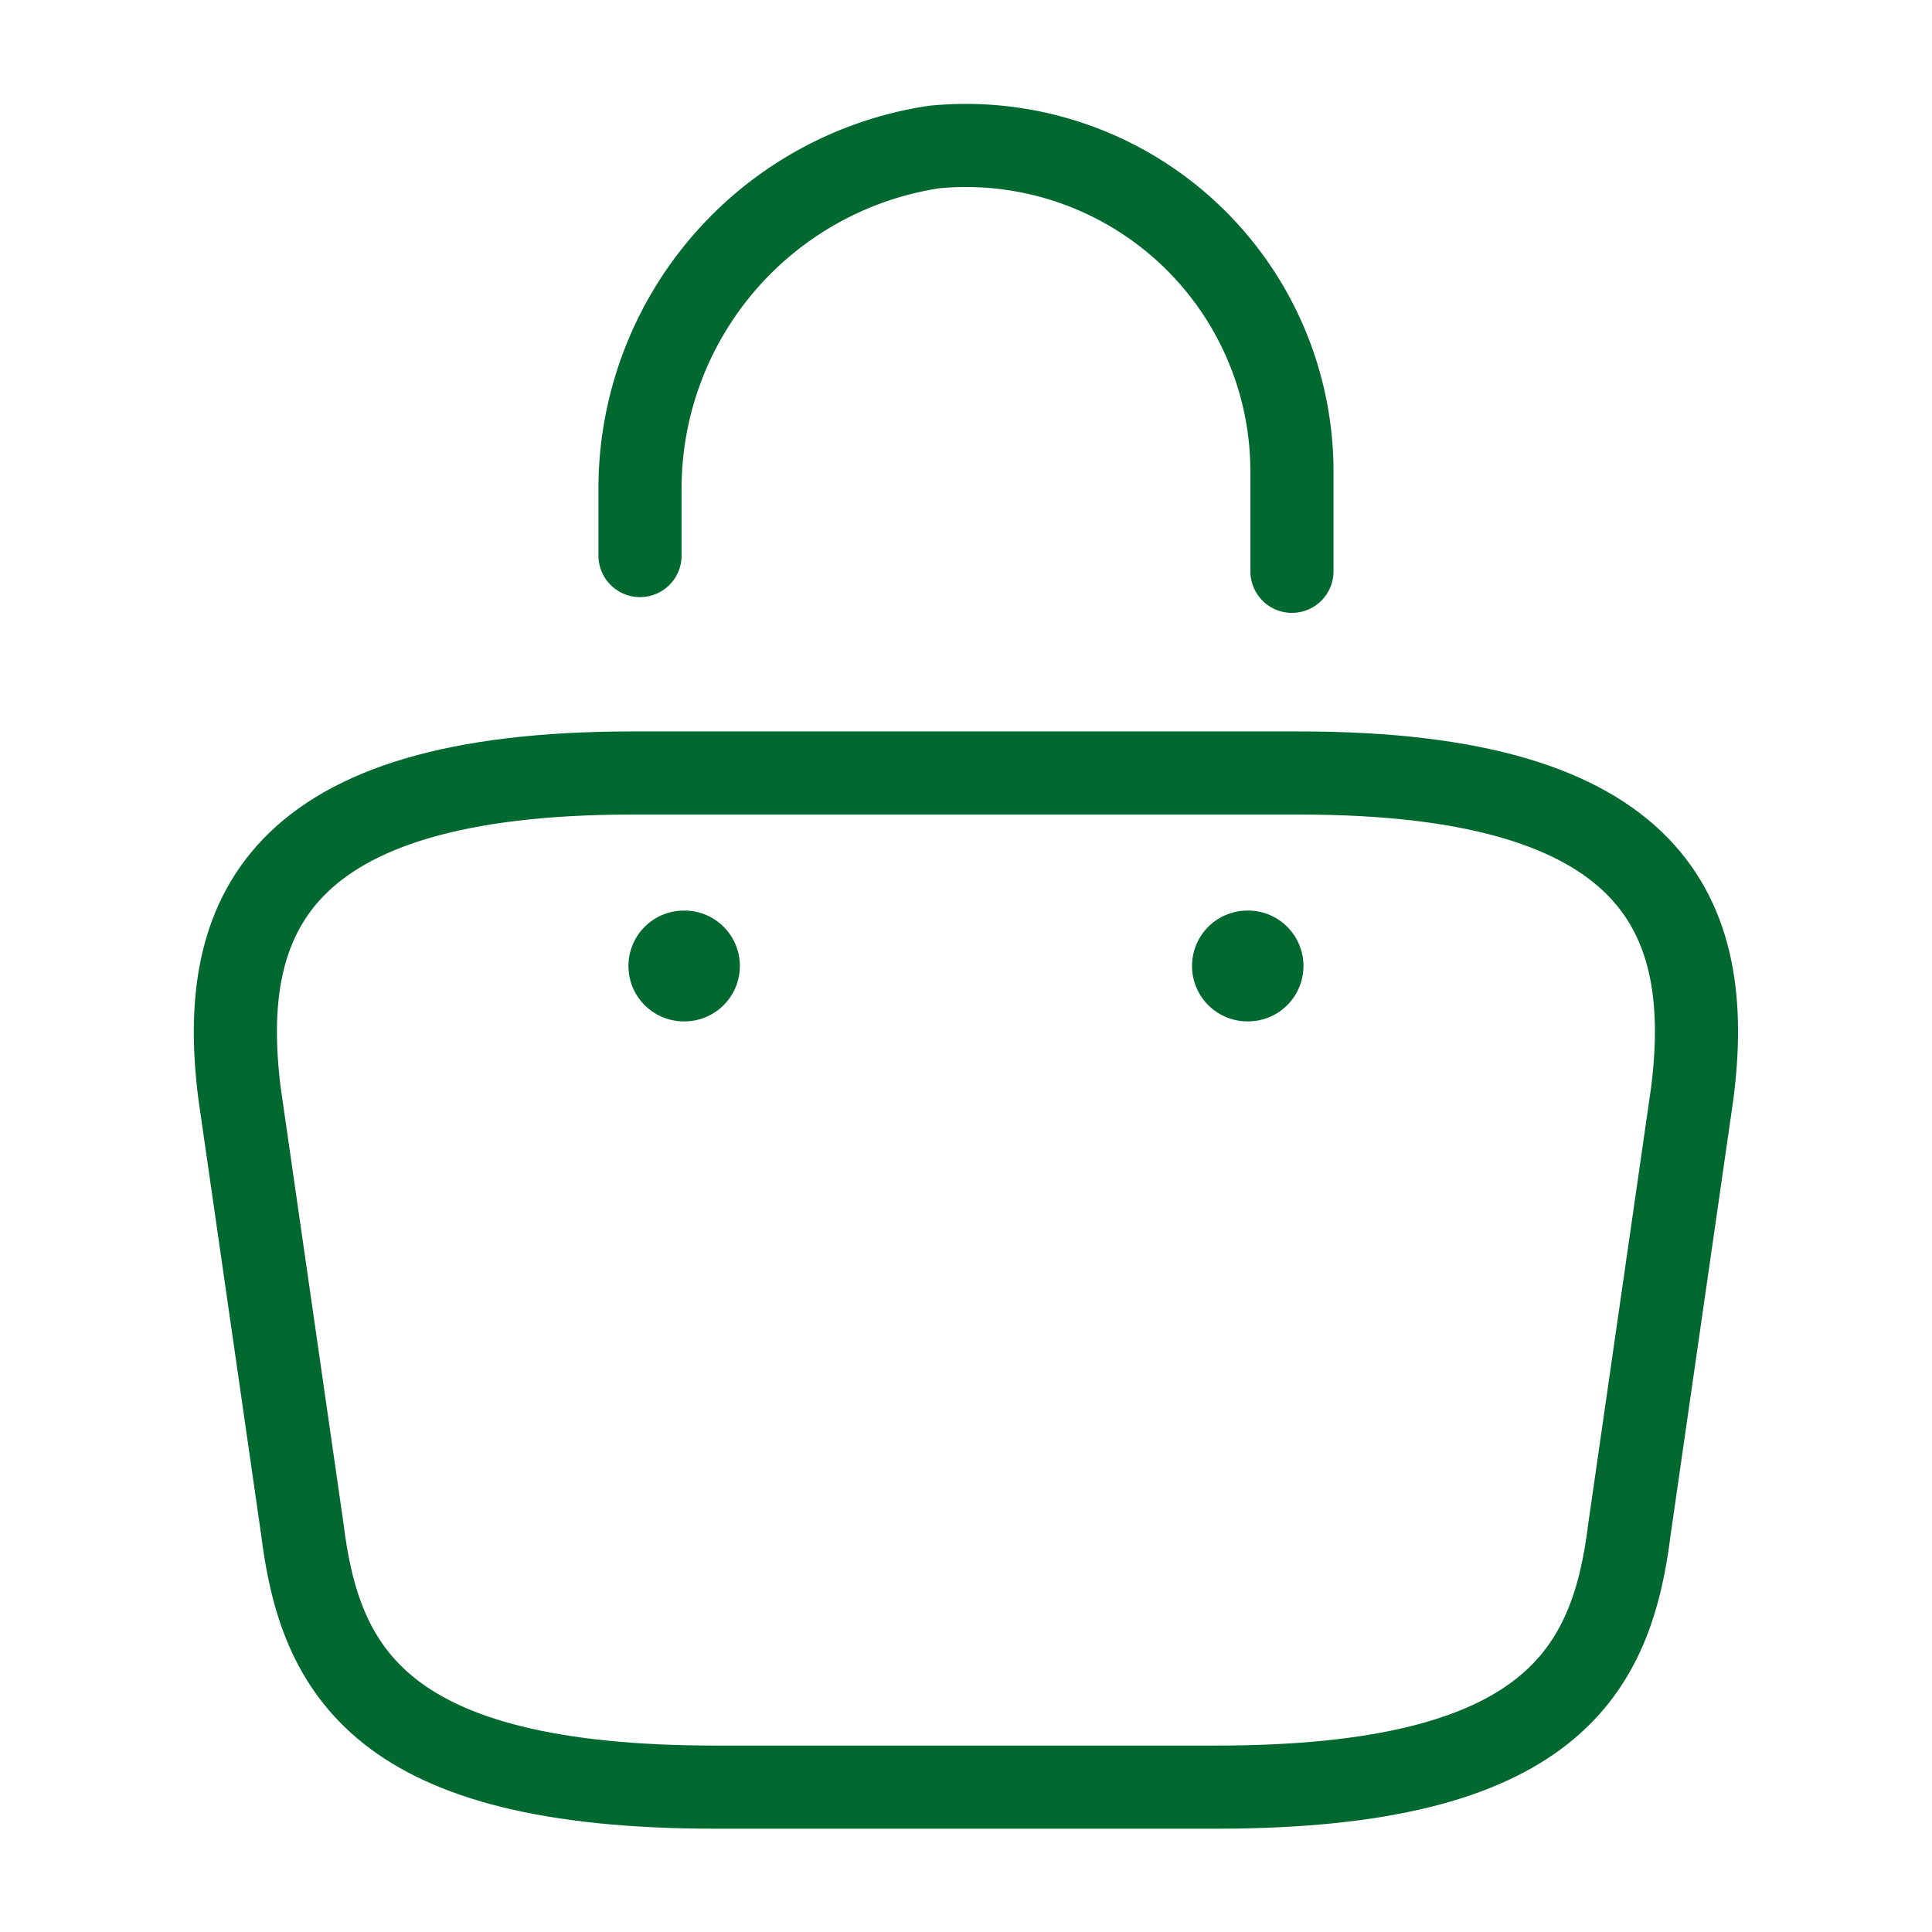
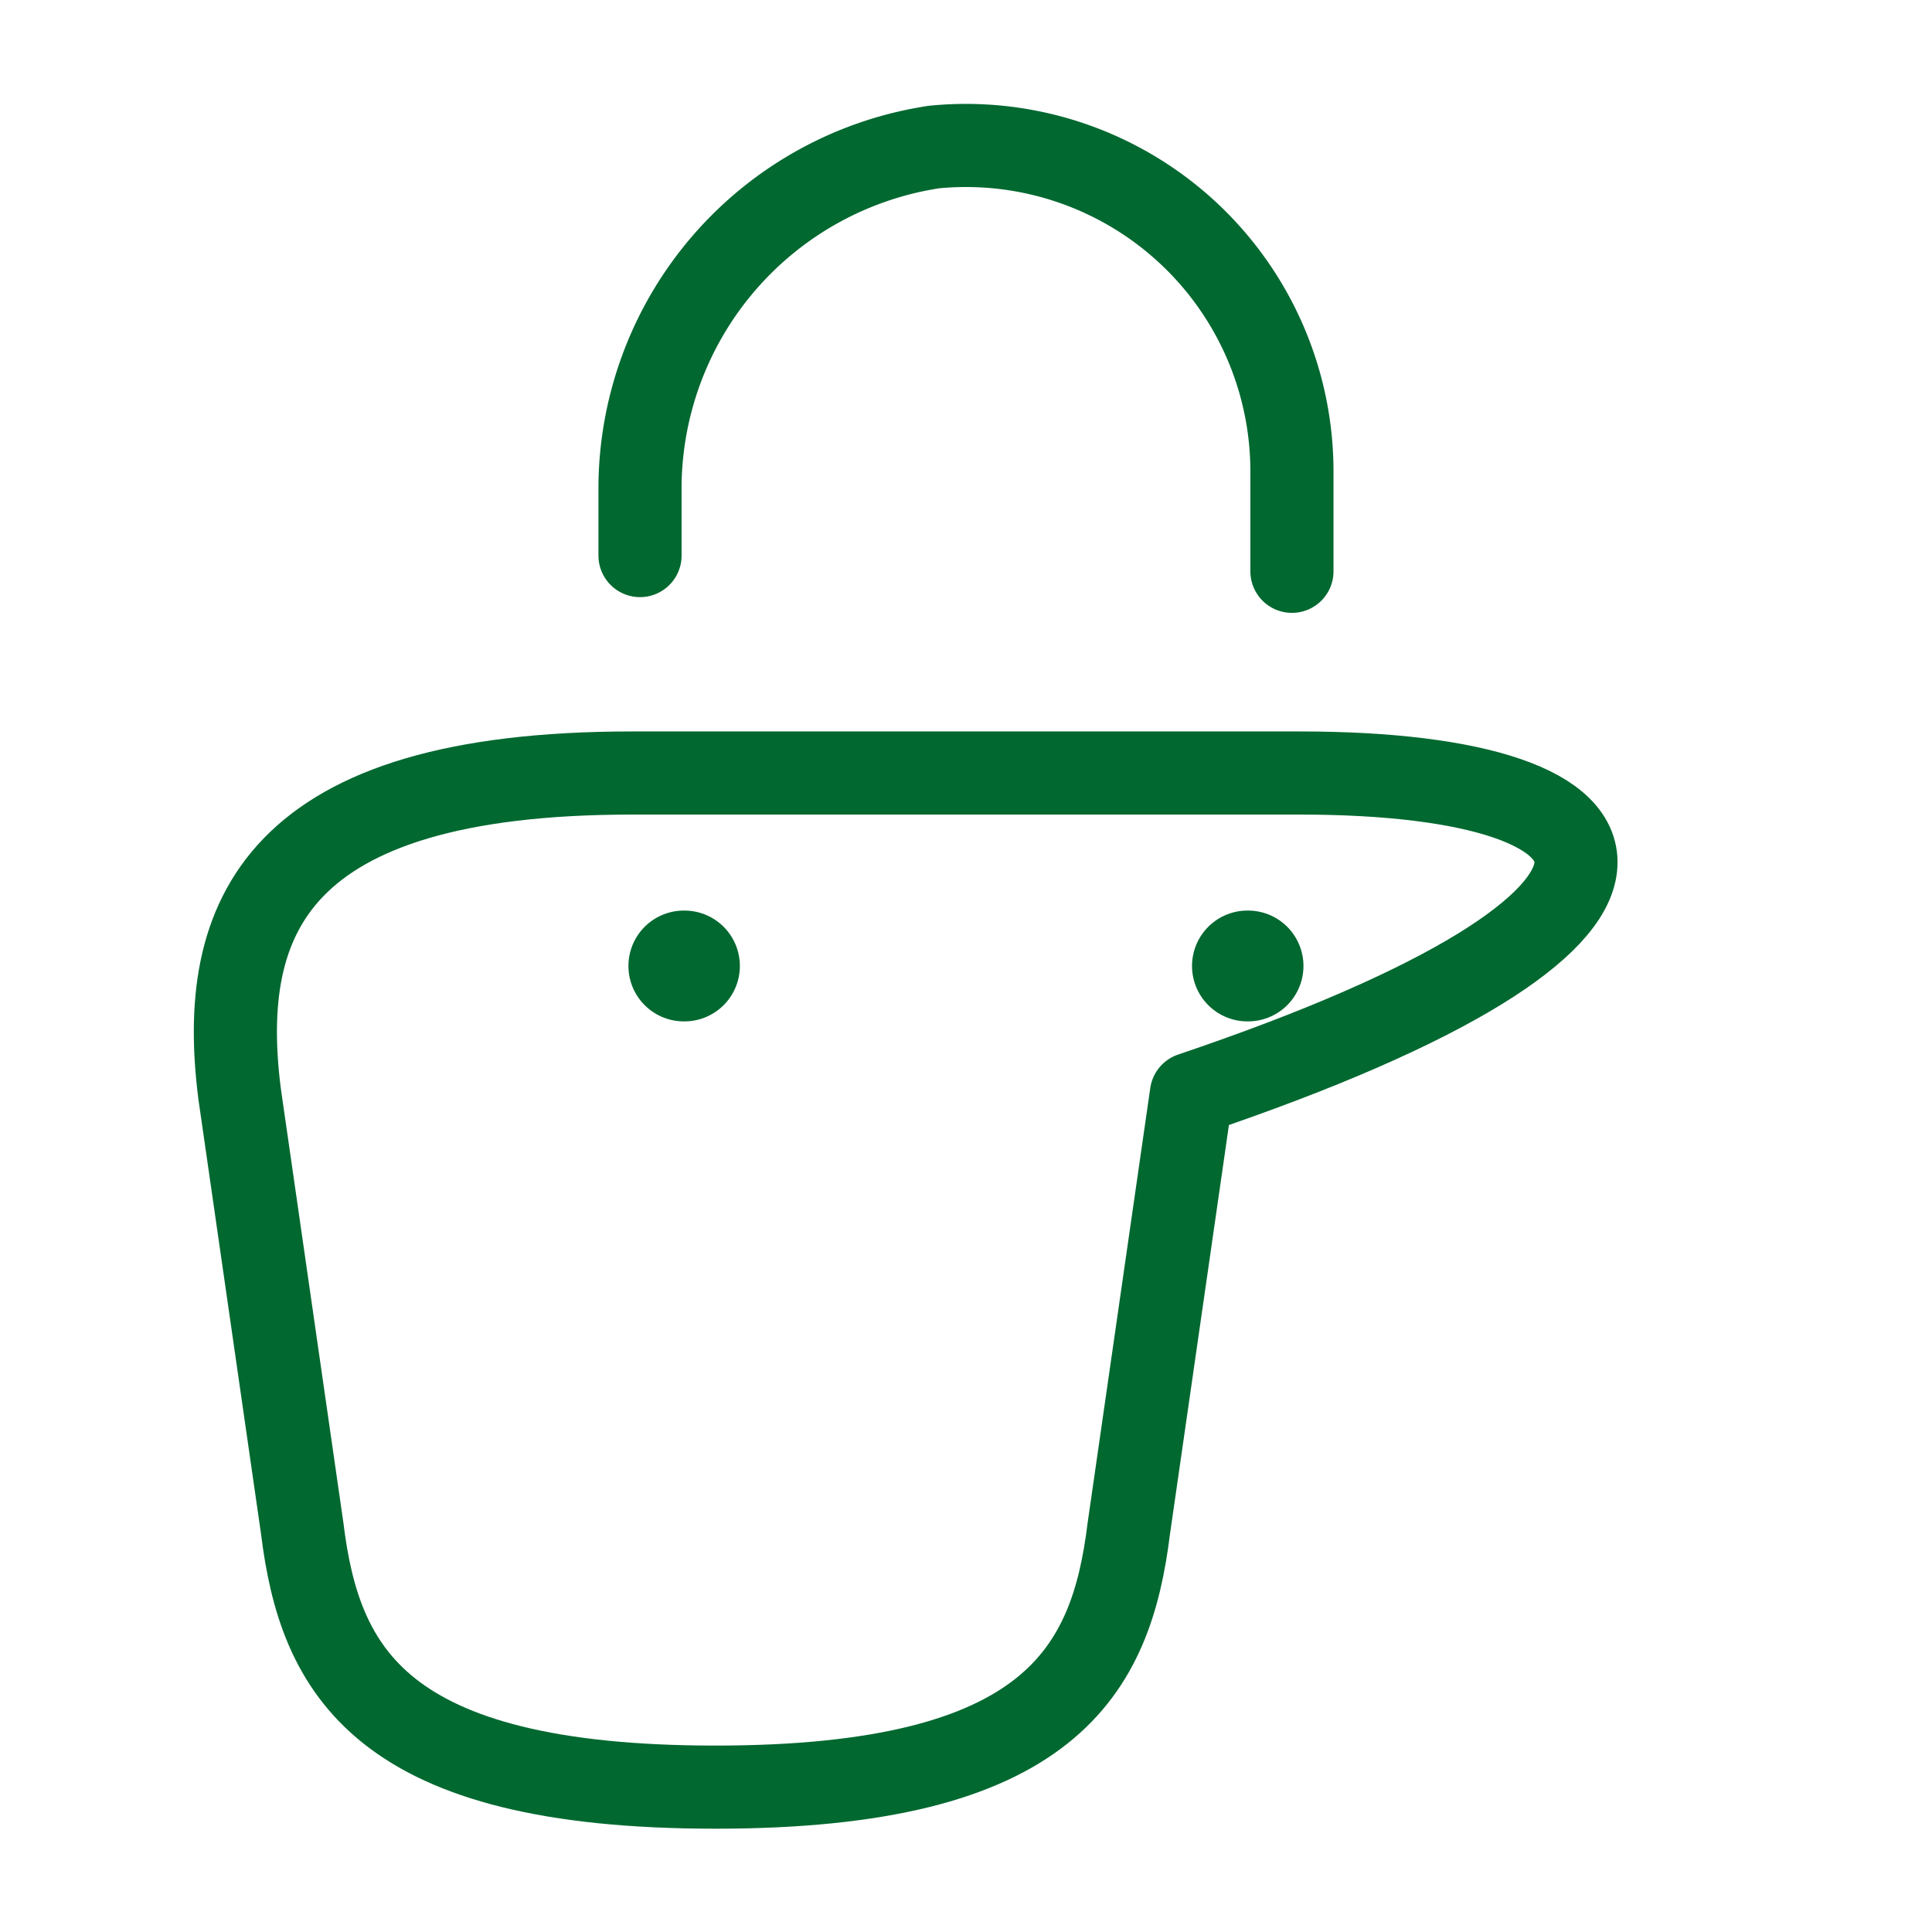
<svg xmlns="http://www.w3.org/2000/svg" id="bag-2" width="34.863" height="34.863" viewBox="0 0 34.863 34.863">
  <path id="Vector" d="M0,7.4V6.133A6.239,6.239,0,0,1,5.307.028a5.883,5.883,0,0,1,6.457,5.856v1.8" transform="translate(11.549 2.625)" fill="none" stroke="#016830" stroke-linecap="round" stroke-linejoin="round" stroke-width="1.5" />
-   <path id="Vector-2" data-name="Vector" d="M8.664,18.3H17.7c6.057,0,7.141-2.1,7.458-4.666l1.13-7.843C26.7,2.6,25.644,0,19.211,0H7.158C.724,0-.33,2.6.077,5.791l1.13,7.843C1.523,16.2,2.608,18.3,8.664,18.3Z" transform="translate(4.247 13.949)" fill="none" stroke="#016830" stroke-linecap="round" stroke-linejoin="round" stroke-width="1.5" />
+   <path id="Vector-2" data-name="Vector" d="M8.664,18.3c6.057,0,7.141-2.1,7.458-4.666l1.13-7.843C26.7,2.6,25.644,0,19.211,0H7.158C.724,0-.33,2.6.077,5.791l1.13,7.843C1.523,16.2,2.608,18.3,8.664,18.3Z" transform="translate(4.247 13.949)" fill="none" stroke="#016830" stroke-linecap="round" stroke-linejoin="round" stroke-width="1.5" />
  <path id="Vector-3" data-name="Vector" d="M.495.5H.506" transform="translate(22.015 16.931)" fill="none" stroke="#016830" stroke-linecap="round" stroke-linejoin="round" stroke-width="2" />
  <path id="Vector-4" data-name="Vector" d="M.495.5H.506" transform="translate(11.845 16.931)" fill="none" stroke="#016830" stroke-linecap="round" stroke-linejoin="round" stroke-width="2" />
-   <path id="Vector-5" data-name="Vector" d="M0,0H34.863V34.863H0Z" fill="none" opacity="0" />
</svg>